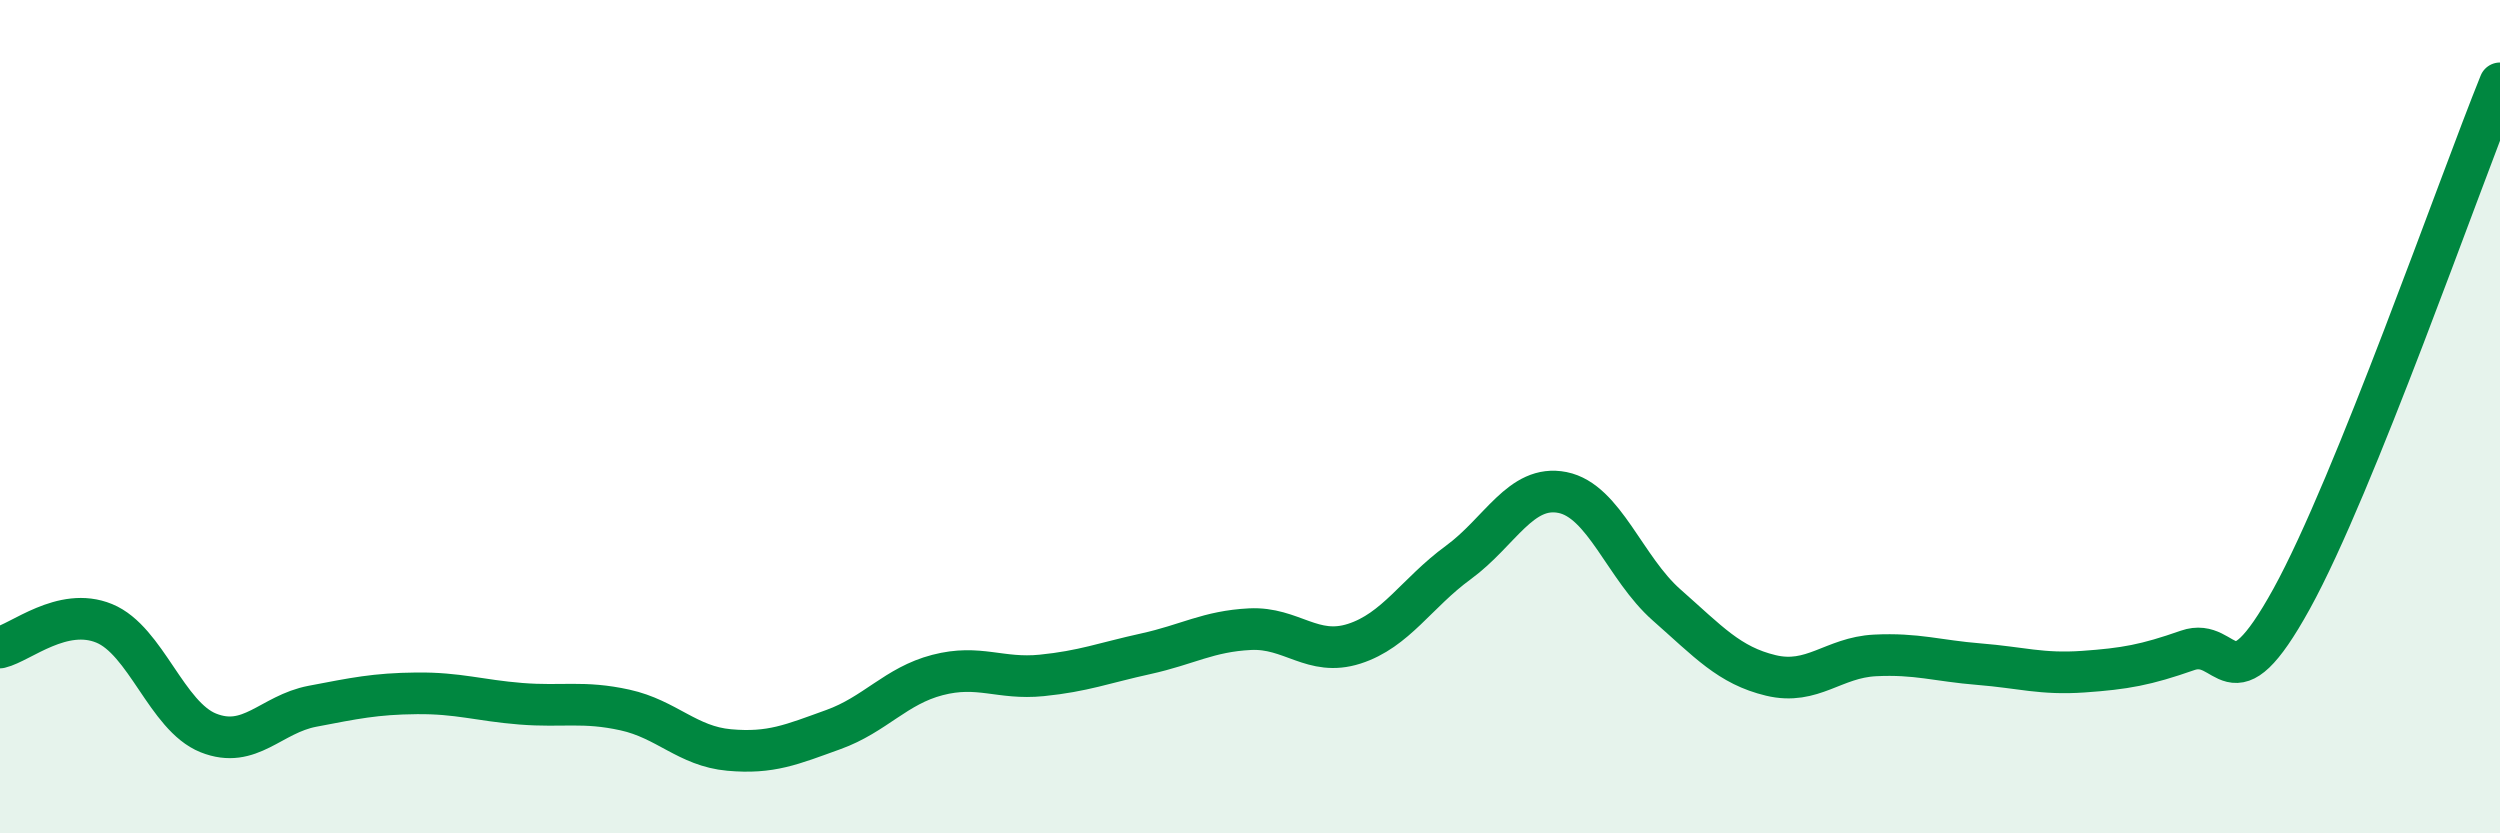
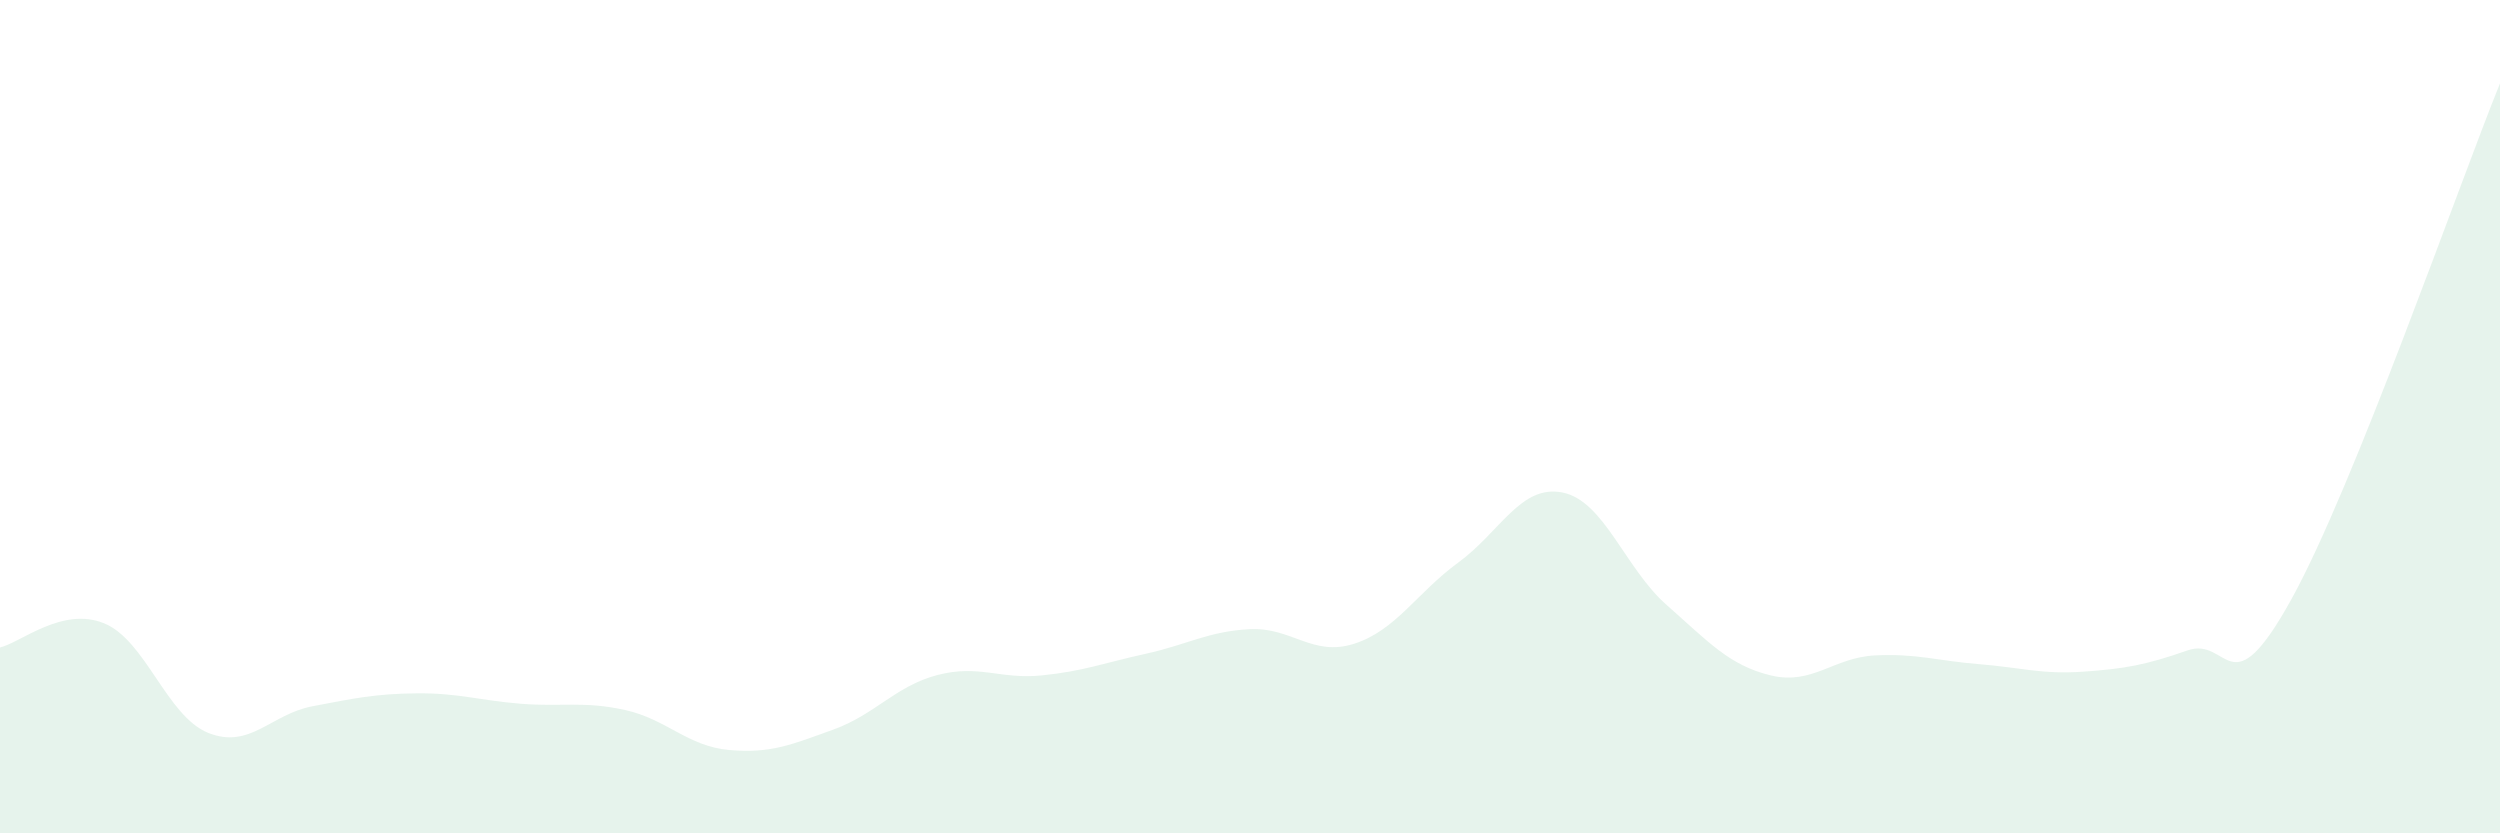
<svg xmlns="http://www.w3.org/2000/svg" width="60" height="20" viewBox="0 0 60 20">
  <path d="M 0,15.54 C 0.5,15.42 1.5,14.55 2.5,14.96 C 3.5,15.37 4,17.19 5,17.59 C 6,17.99 6.5,17.14 7.5,16.95 C 8.5,16.76 9,16.65 10,16.64 C 11,16.63 11.5,16.81 12.5,16.89 C 13.5,16.97 14,16.82 15,17.04 C 16,17.26 16.5,17.91 17.5,18 C 18.5,18.09 19,17.87 20,17.51 C 21,17.15 21.5,16.46 22.5,16.2 C 23.5,15.94 24,16.31 25,16.21 C 26,16.11 26.5,15.91 27.5,15.69 C 28.5,15.47 29,15.15 30,15.1 C 31,15.05 31.5,15.77 32.5,15.45 C 33.5,15.13 34,14.23 35,13.5 C 36,12.77 36.5,11.62 37.5,11.82 C 38.5,12.02 39,13.64 40,14.52 C 41,15.4 41.5,15.97 42.5,16.21 C 43.5,16.45 44,15.78 45,15.73 C 46,15.68 46.5,15.86 47.5,15.94 C 48.5,16.02 49,16.19 50,16.12 C 51,16.05 51.5,15.96 52.5,15.61 C 53.5,15.26 53.5,17.09 55,14.37 C 56.5,11.65 59,4.47 60,2L60 20L0 20Z" fill="#008740" opacity="0.1" stroke-linecap="round" stroke-linejoin="round" />
-   <path d="M 0,15.54 C 0.5,15.42 1.5,14.55 2.5,14.96 C 3.5,15.37 4,17.19 5,17.59 C 6,17.99 6.5,17.14 7.5,16.95 C 8.5,16.76 9,16.65 10,16.64 C 11,16.63 11.5,16.81 12.5,16.89 C 13.5,16.97 14,16.82 15,17.04 C 16,17.26 16.5,17.91 17.5,18 C 18.5,18.09 19,17.87 20,17.51 C 21,17.15 21.5,16.46 22.5,16.2 C 23.5,15.94 24,16.31 25,16.21 C 26,16.11 26.5,15.91 27.5,15.69 C 28.5,15.47 29,15.15 30,15.1 C 31,15.05 31.5,15.77 32.5,15.45 C 33.5,15.13 34,14.23 35,13.5 C 36,12.77 36.5,11.62 37.5,11.82 C 38.5,12.02 39,13.64 40,14.52 C 41,15.4 41.5,15.97 42.5,16.21 C 43.5,16.45 44,15.78 45,15.73 C 46,15.68 46.5,15.86 47.5,15.94 C 48.5,16.02 49,16.19 50,16.12 C 51,16.05 51.5,15.96 52.5,15.61 C 53.5,15.26 53.5,17.09 55,14.37 C 56.5,11.65 59,4.47 60,2" stroke="#008740" stroke-width="1" fill="none" stroke-linecap="round" stroke-linejoin="round" />
</svg>